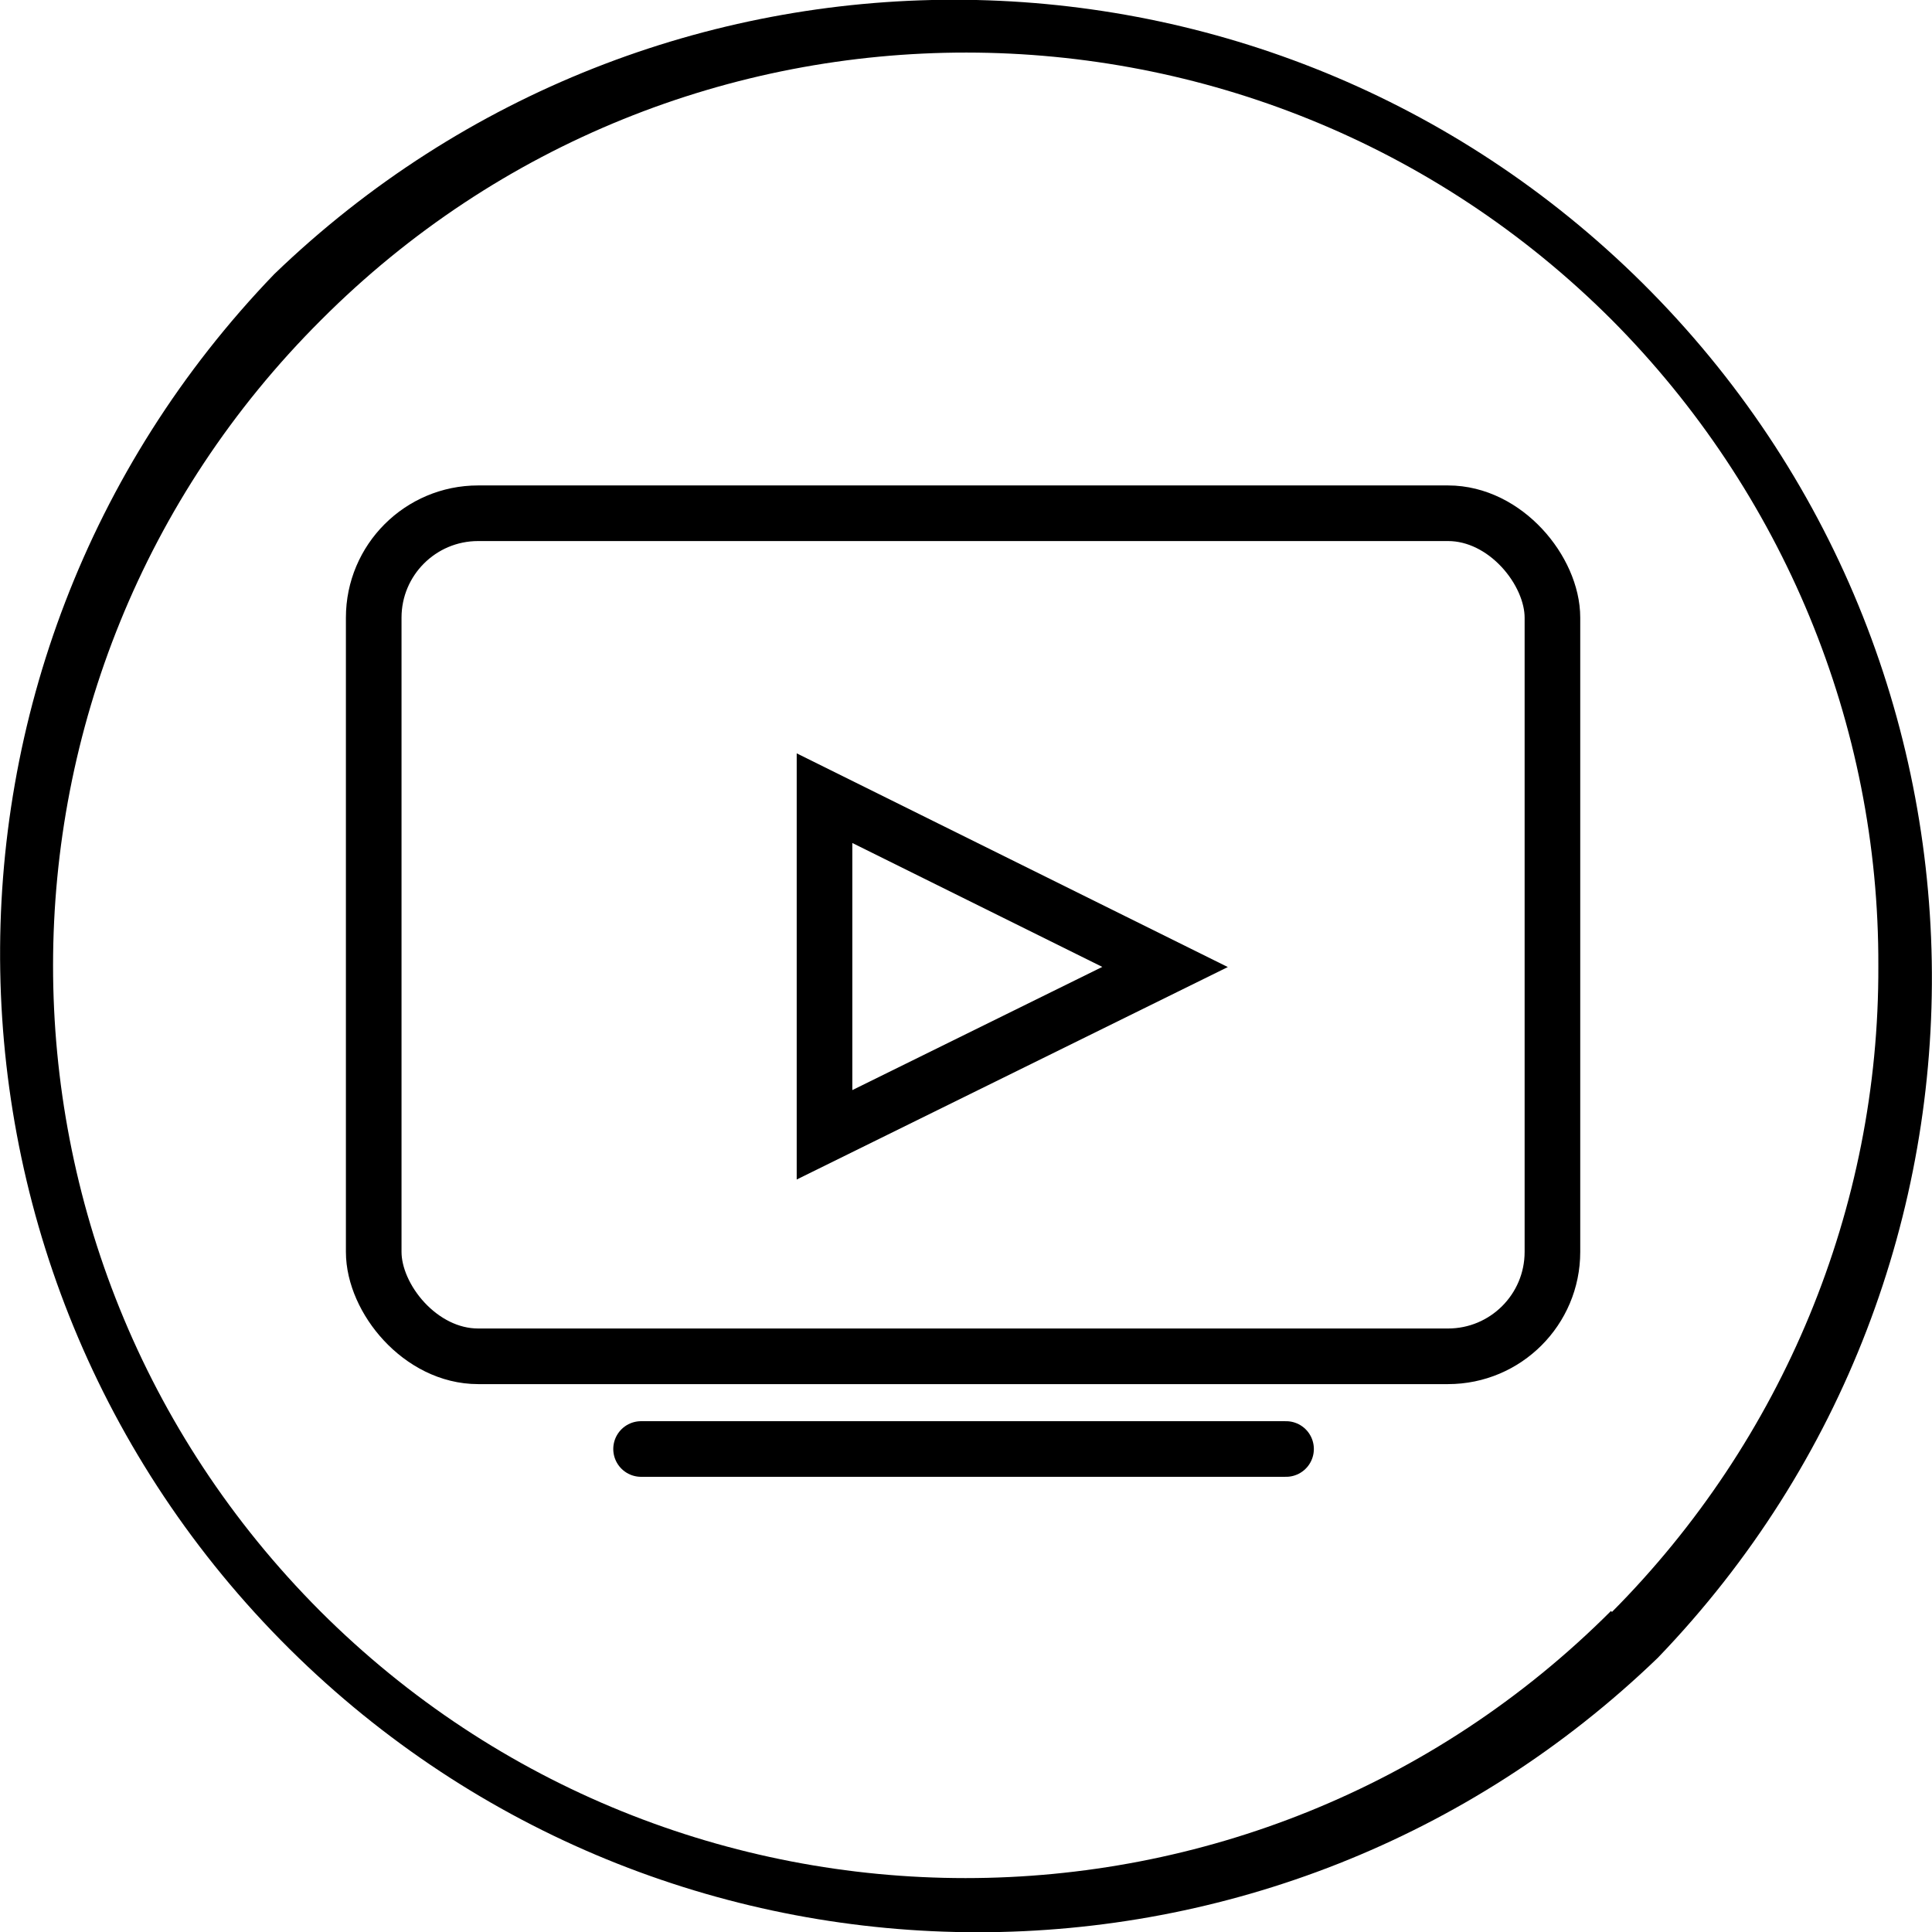
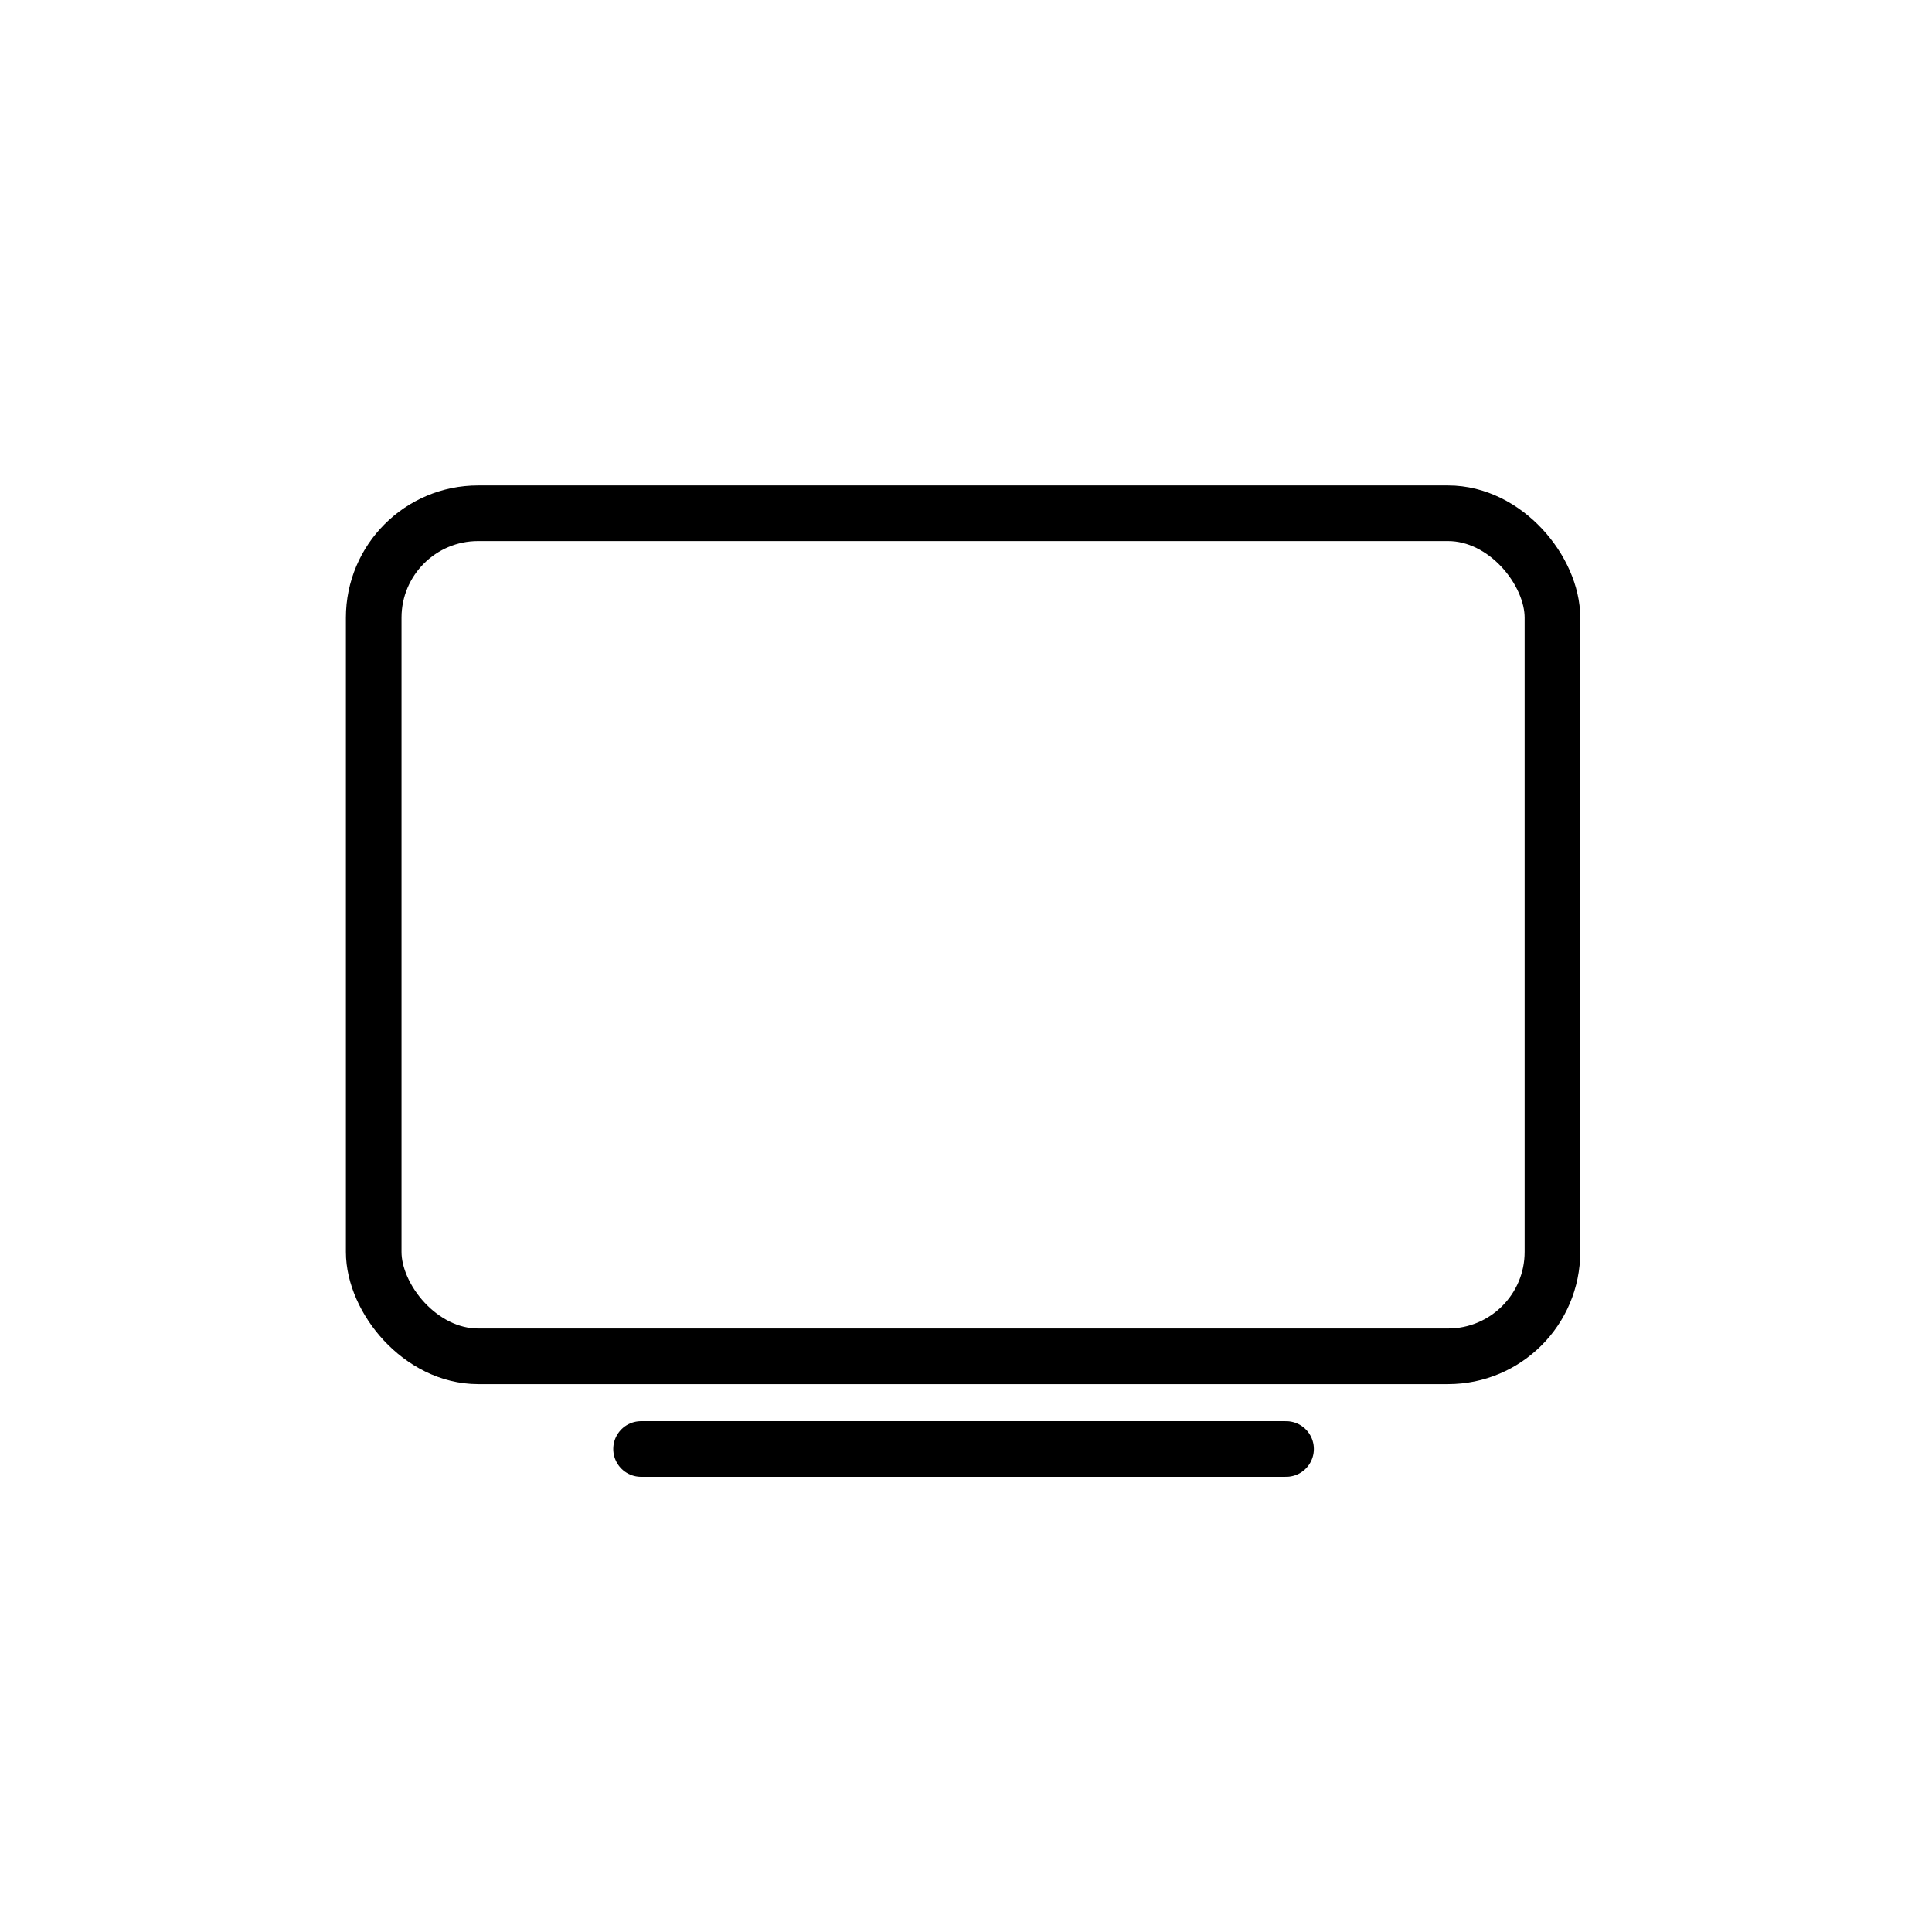
<svg xmlns="http://www.w3.org/2000/svg" xml:space="preserve" width="248px" height="248px" version="1.1" style="shape-rendering:geometricPrecision; text-rendering:geometricPrecision; image-rendering:optimizeQuality; fill-rule:evenodd; clip-rule:evenodd" viewBox="0 0 19.8 19.8">
  <defs>
    <style type="text/css">
   
    .str0 {stroke:black;stroke-width:0.57;stroke-miterlimit:22.926}
    .str1 {stroke:black;stroke-width:0.57;stroke-linecap:round;stroke-linejoin:bevel;stroke-miterlimit:22.926}
    .fil1 {fill:none}
    .fil0 {fill:black;fill-rule:nonzero}
   
  </style>
  </defs>
  <g id="Слой_x0020_1">
-     <path class="fil0" d="M16.74 2.81c-3.88,-3.75 -10.04,-3.75 -13.93,0 -3.84,3.99 -3.73,10.33 0.25,14.18 3.88,3.75 10.04,3.75 13.93,0 3.84,-3.99 3.73,-10.33 -0.25,-14.18zm-0.22 13.71l-0.01 -0.01c-3.65,3.65 -9.58,3.65 -13.23,0 -3.65,-3.66 -3.65,-9.58 0.01,-13.23 3.65,-3.66 9.58,-3.65 13.23,0 1.75,1.76 2.74,4.14 2.73,6.62 0.01,2.48 -0.98,4.86 -2.73,6.62z" />
    <rect class="fil1 str0" x="3.83" y="5.26" width="12.08" height="8.64" rx="1.07" ry="1.07" />
    <line class="fil1 str1" x1="13.18" y1="14.85" x2="6.57" y2="14.85" />
-     <polygon class="fil1 str0" points="8.45,8.18 11.94,9.91 8.45,11.63 " />
  </g>
</svg>